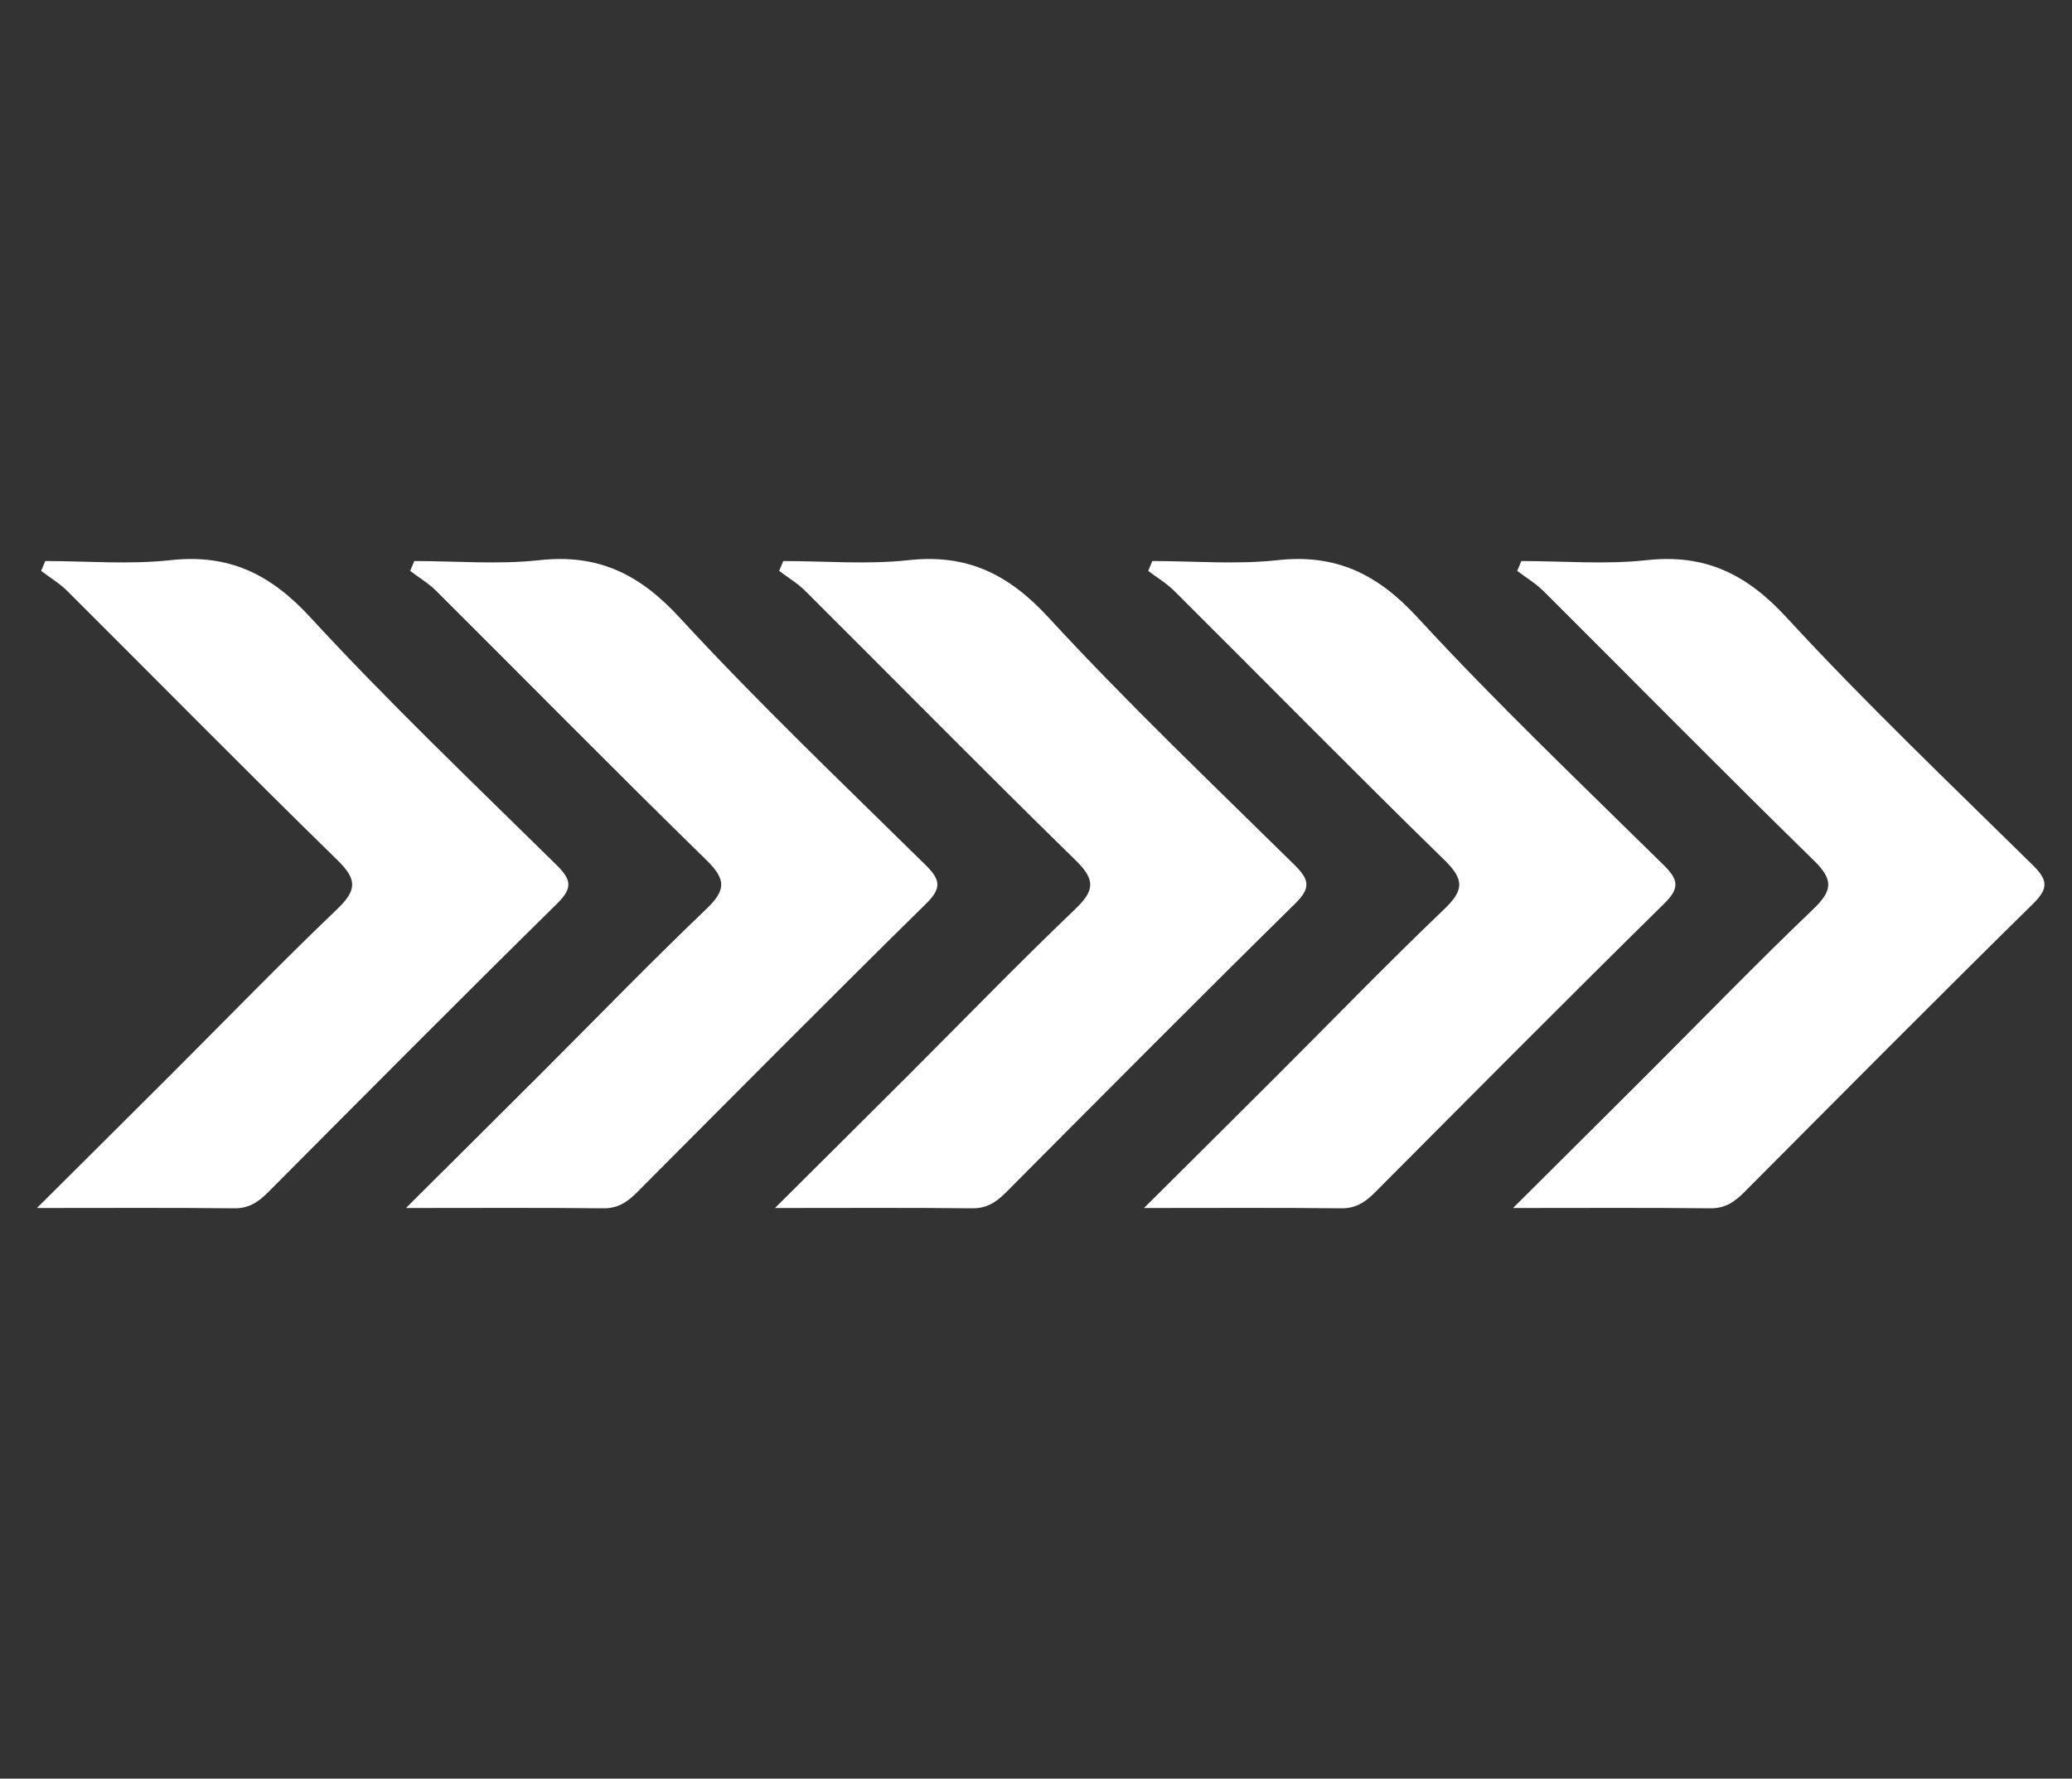
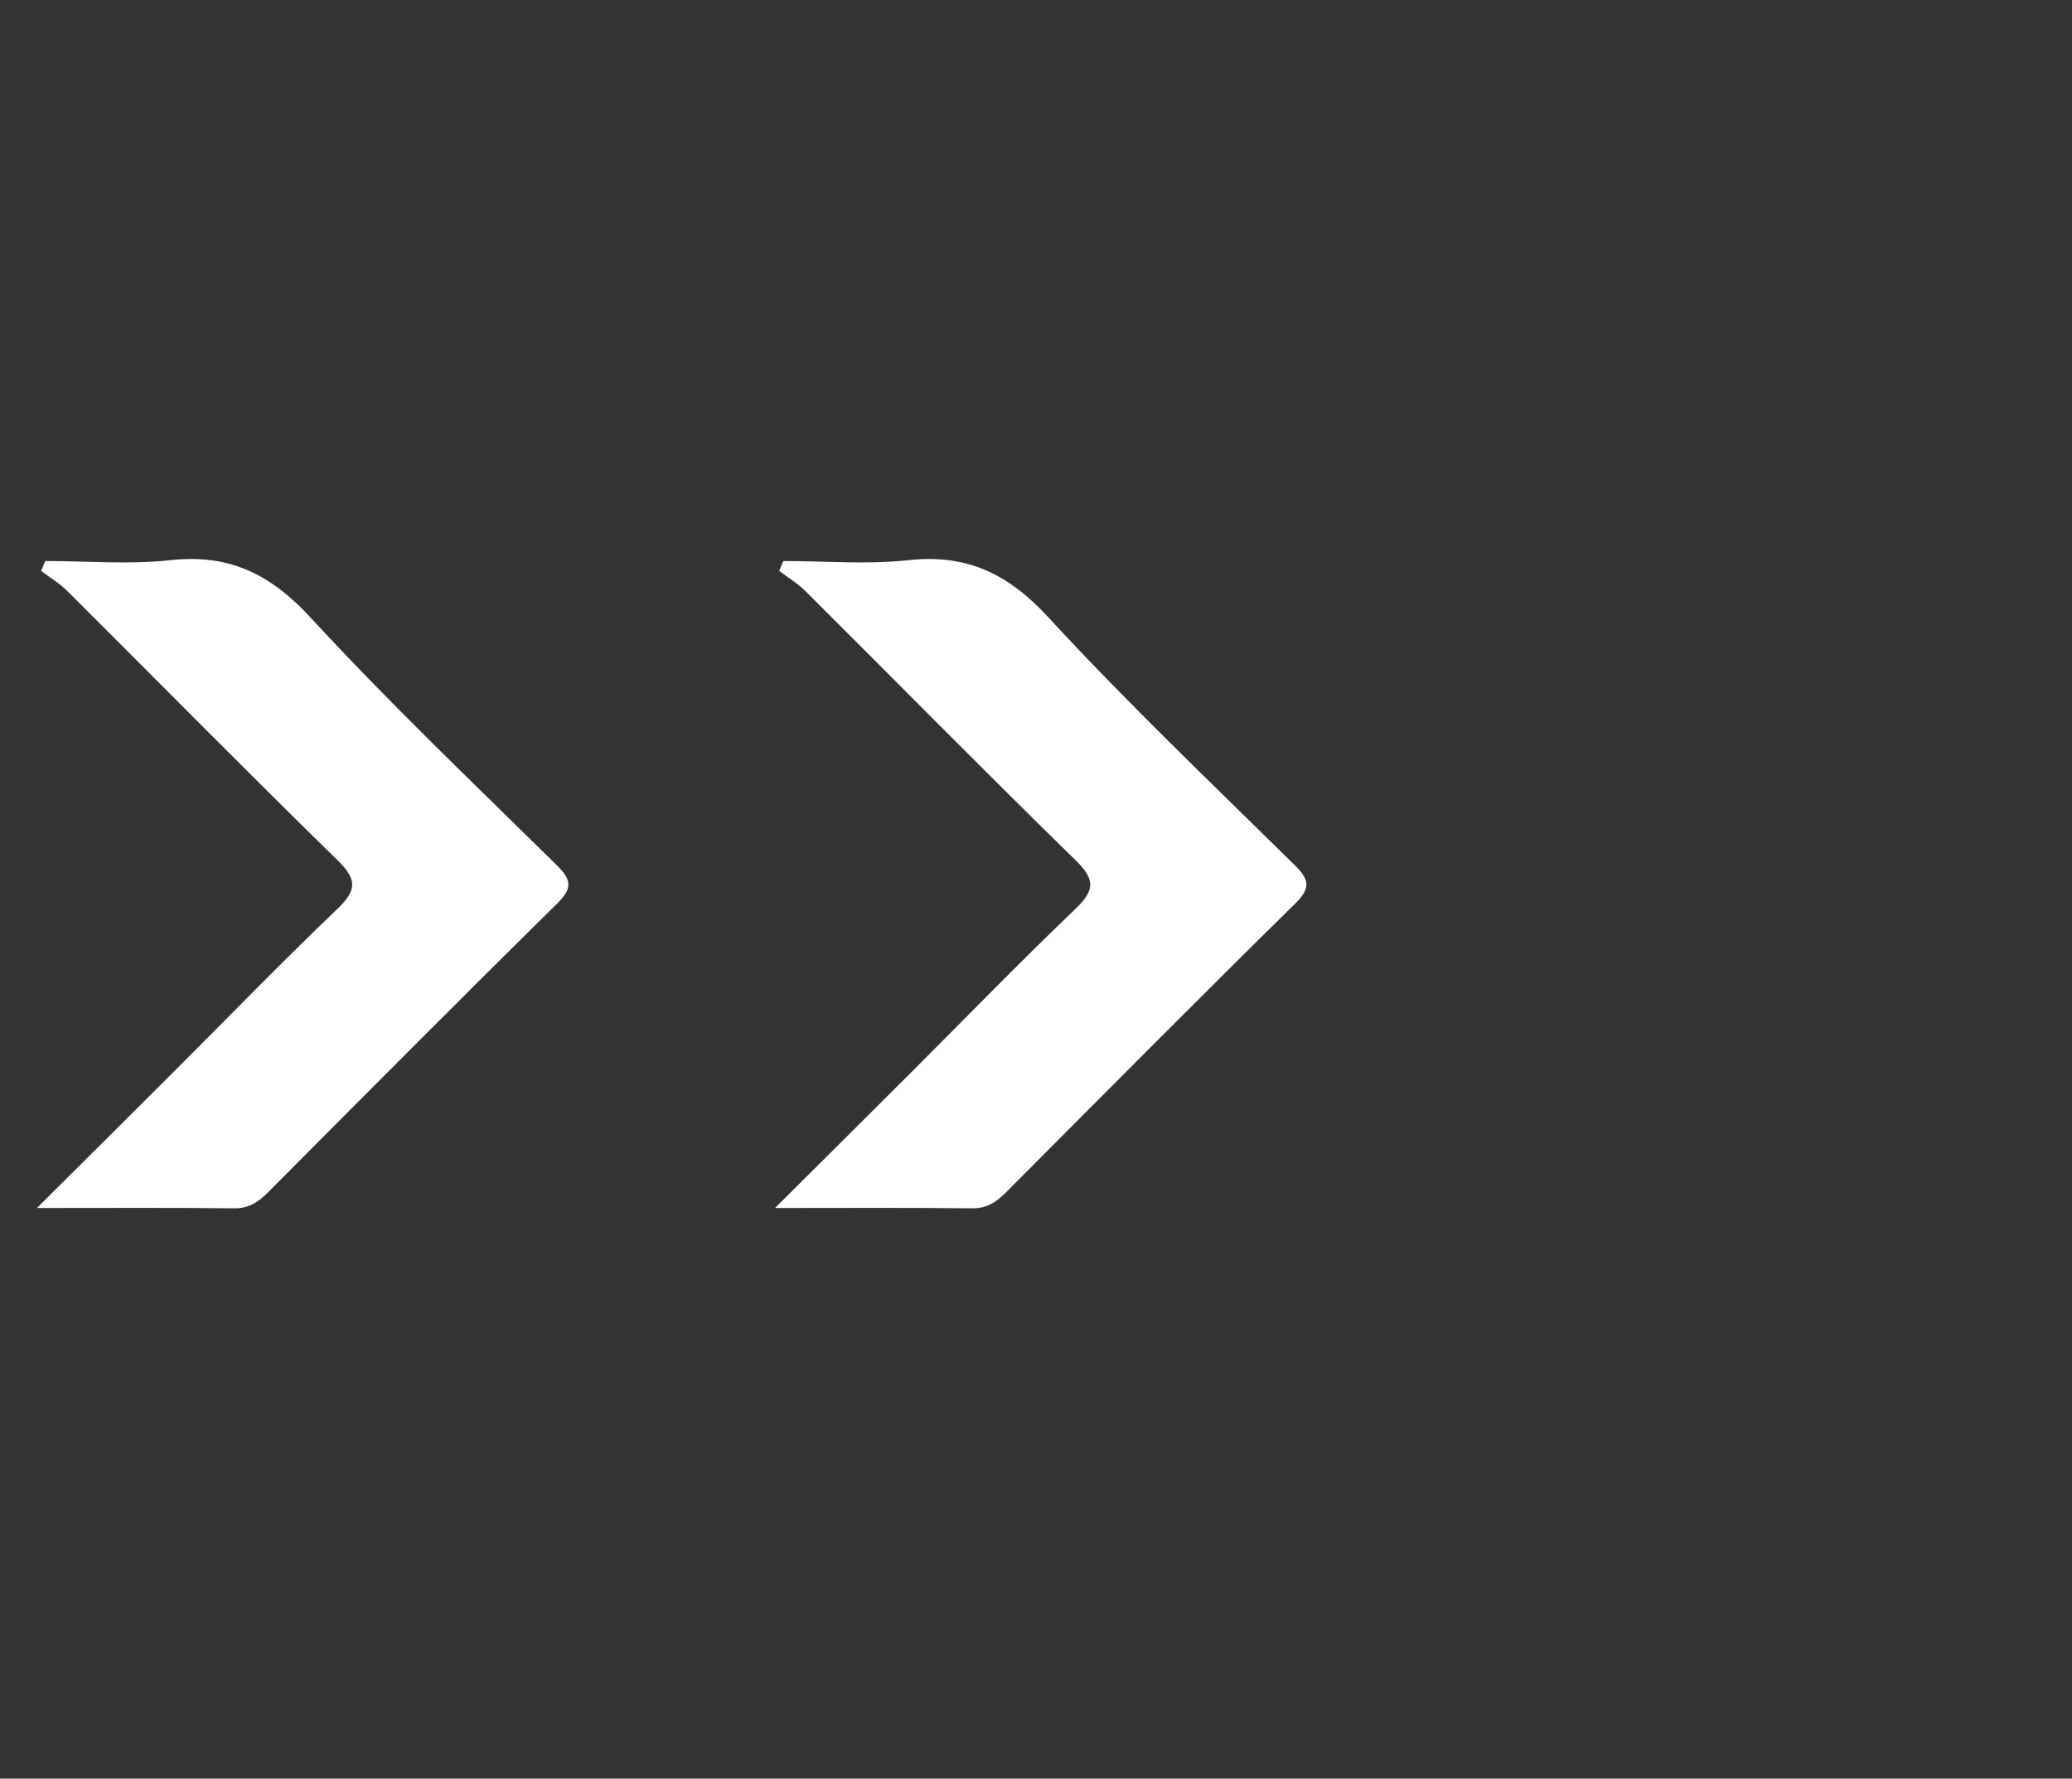
<svg xmlns="http://www.w3.org/2000/svg" version="1.1" id="レイヤー_1" x="0px" y="0px" width="190.502px" height="163.493px" viewBox="0 0 190.502 163.493" enable-background="new 0 0 190.502 163.493" xml:space="preserve">
  <rect x="0" y="0" width="190.502" height="163.493" fill="#333333" stroke="none" />
  <g>
    <path fill-rule="evenodd" clip-rule="evenodd" fill="#FFFFFF" d="M3.396,111.04c4.523-4.502,8.443-8.391,12.354-12.295   c5.068-5.063,10.053-10.209,15.23-15.158c1.775-1.699,1.926-2.684,0.078-4.49c-8.373-8.178-16.584-16.52-24.877-24.777   c-0.707-0.707-1.596-1.232-2.398-1.842c0.125-0.303,0.25-0.605,0.377-0.908c3.844,0,7.723,0.336,11.52-0.08   c5.381-0.588,9.186,1.278,12.852,5.254c7.242,7.86,14.998,15.244,22.617,22.748c1.354,1.334,1.564,2.104,0.076,3.564   c-8.916,8.775-17.729,17.654-26.559,26.518c-0.887,0.889-1.756,1.51-3.125,1.494C15.795,111.003,10.049,111.04,3.396,111.04z" />
-     <path fill-rule="evenodd" clip-rule="evenodd" fill="#FFFFFF" d="M37.324,111.04c4.525-4.502,8.445-8.391,12.354-12.295   c5.068-5.063,10.055-10.209,15.23-15.158c1.777-1.699,1.928-2.684,0.078-4.49c-8.371-8.178-16.582-16.52-24.877-24.777   c-0.707-0.707-1.596-1.232-2.398-1.842c0.125-0.303,0.25-0.605,0.377-0.908c3.842,0,7.723,0.336,11.52-0.08   c5.383-0.588,9.186,1.278,12.852,5.254c7.242,7.86,15,15.244,22.617,22.748c1.354,1.334,1.564,2.104,0.078,3.564   c-8.916,8.775-17.73,17.654-26.559,26.518c-0.887,0.889-1.756,1.51-3.127,1.494C49.723,111.003,43.977,111.04,37.324,111.04z" />
    <path fill-rule="evenodd" clip-rule="evenodd" fill="#FFFFFF" d="M71.254,111.04c4.523-4.502,8.443-8.391,12.352-12.295   c5.068-5.063,10.055-10.209,15.23-15.158c1.777-1.699,1.928-2.684,0.078-4.49c-8.371-8.178-16.582-16.52-24.875-24.777   c-0.709-0.707-1.596-1.232-2.4-1.842c0.127-0.303,0.252-0.605,0.377-0.908c3.844,0,7.725,0.336,11.521-0.08   c5.381-0.588,9.184,1.278,12.85,5.254c7.244,7.86,15,15.244,22.619,22.748c1.352,1.334,1.564,2.104,0.076,3.564   c-8.916,8.775-17.729,17.654-26.559,26.518c-0.887,0.889-1.756,1.51-3.127,1.494C83.652,111.003,77.904,111.04,71.254,111.04z" />
-     <path fill-rule="evenodd" clip-rule="evenodd" fill="#FFFFFF" d="M105.182,111.04c4.523-4.502,8.445-8.391,12.354-12.295   c5.068-5.063,10.053-10.209,15.23-15.158c1.775-1.699,1.928-2.684,0.076-4.49c-8.371-8.178-16.58-16.52-24.875-24.777   c-0.709-0.707-1.596-1.232-2.398-1.842c0.125-0.303,0.25-0.605,0.375-0.908c3.844,0,7.725,0.336,11.521-0.08   c5.383-0.588,9.186,1.278,12.852,5.254c7.24,7.86,14.998,15.244,22.617,22.748c1.354,1.334,1.563,2.104,0.078,3.564   c-8.918,8.775-17.73,17.654-26.561,26.518c-0.885,0.889-1.754,1.51-3.127,1.494C117.58,111.003,111.834,111.04,105.182,111.04z" />
-     <path fill-rule="evenodd" clip-rule="evenodd" fill="#FFFFFF" d="M139.111,111.04c4.523-4.502,8.443-8.391,12.352-12.295   c5.068-5.063,10.055-10.209,15.23-15.158c1.775-1.699,1.926-2.684,0.078-4.49c-8.371-8.178-16.584-16.52-24.875-24.777   c-0.709-0.707-1.598-1.232-2.4-1.842c0.125-0.303,0.252-0.605,0.377-0.908c3.844,0,7.723,0.336,11.52-0.08   c5.383-0.588,9.186,1.278,12.852,5.254c7.242,7.86,14.998,15.244,22.619,22.748c1.352,1.334,1.563,2.104,0.076,3.564   c-8.918,8.775-17.729,17.654-26.559,26.518c-0.887,0.889-1.756,1.51-3.127,1.494C151.508,111.003,145.762,111.04,139.111,111.04z" />
  </g>
</svg>